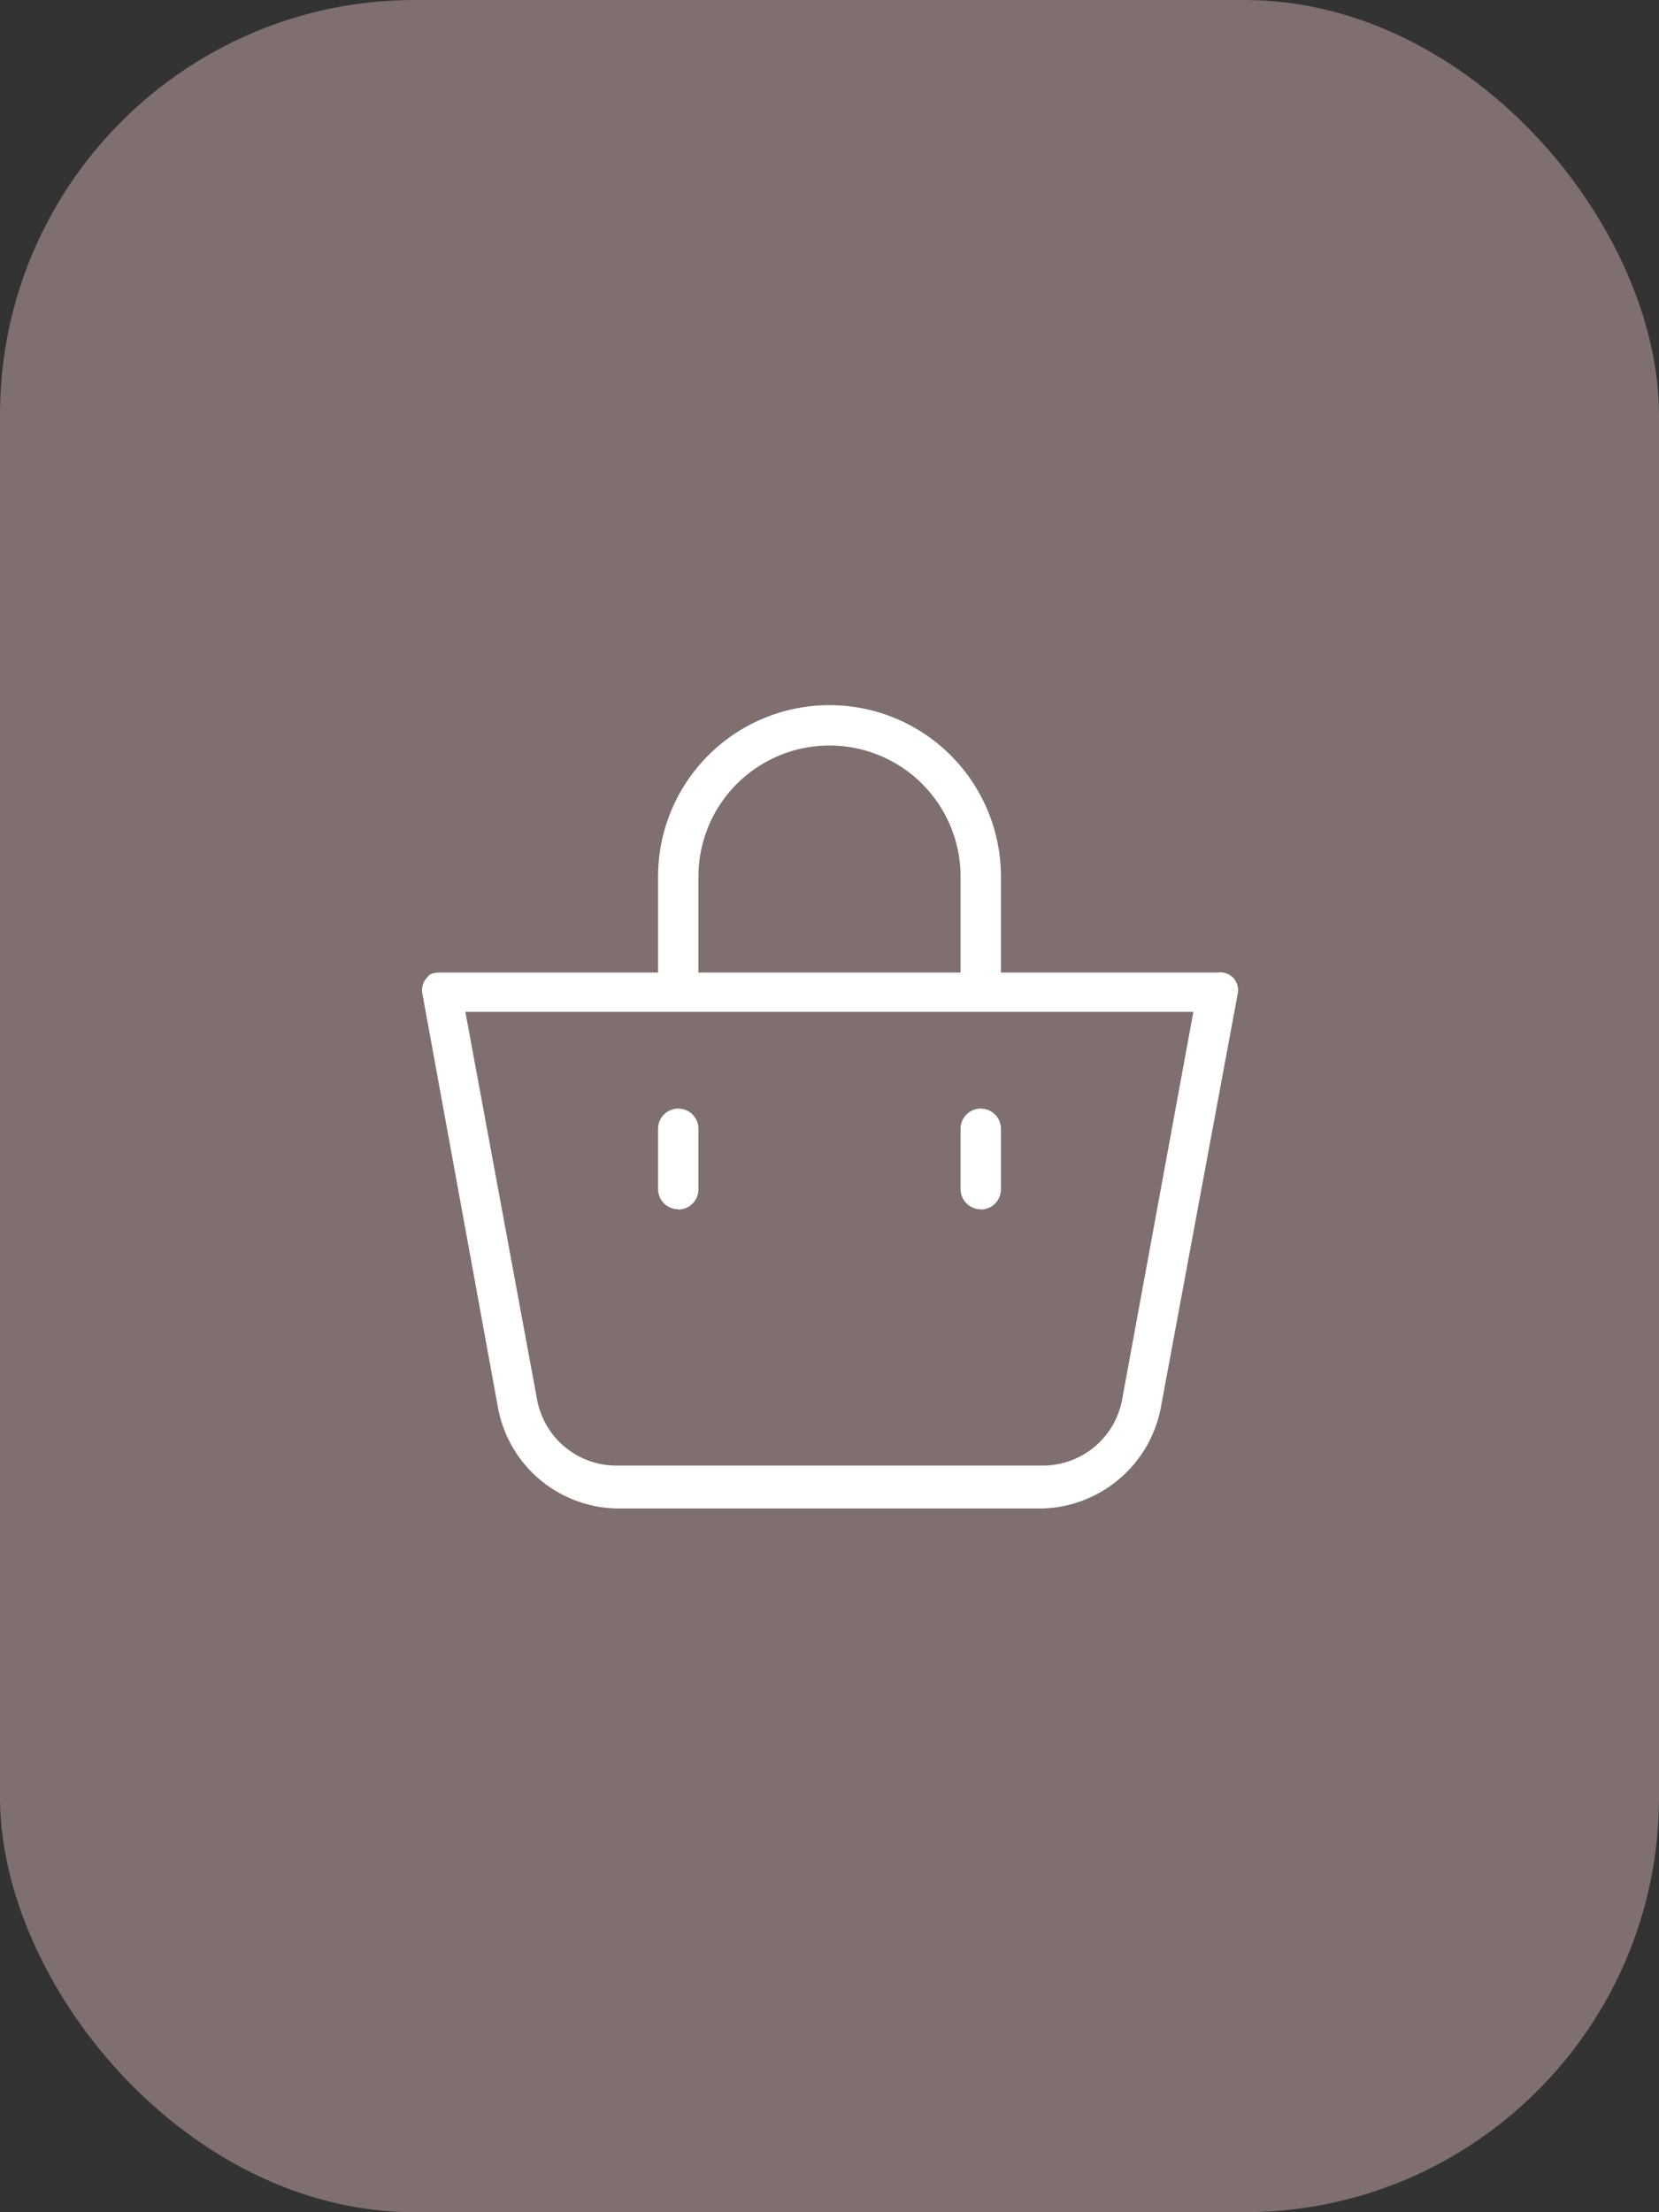
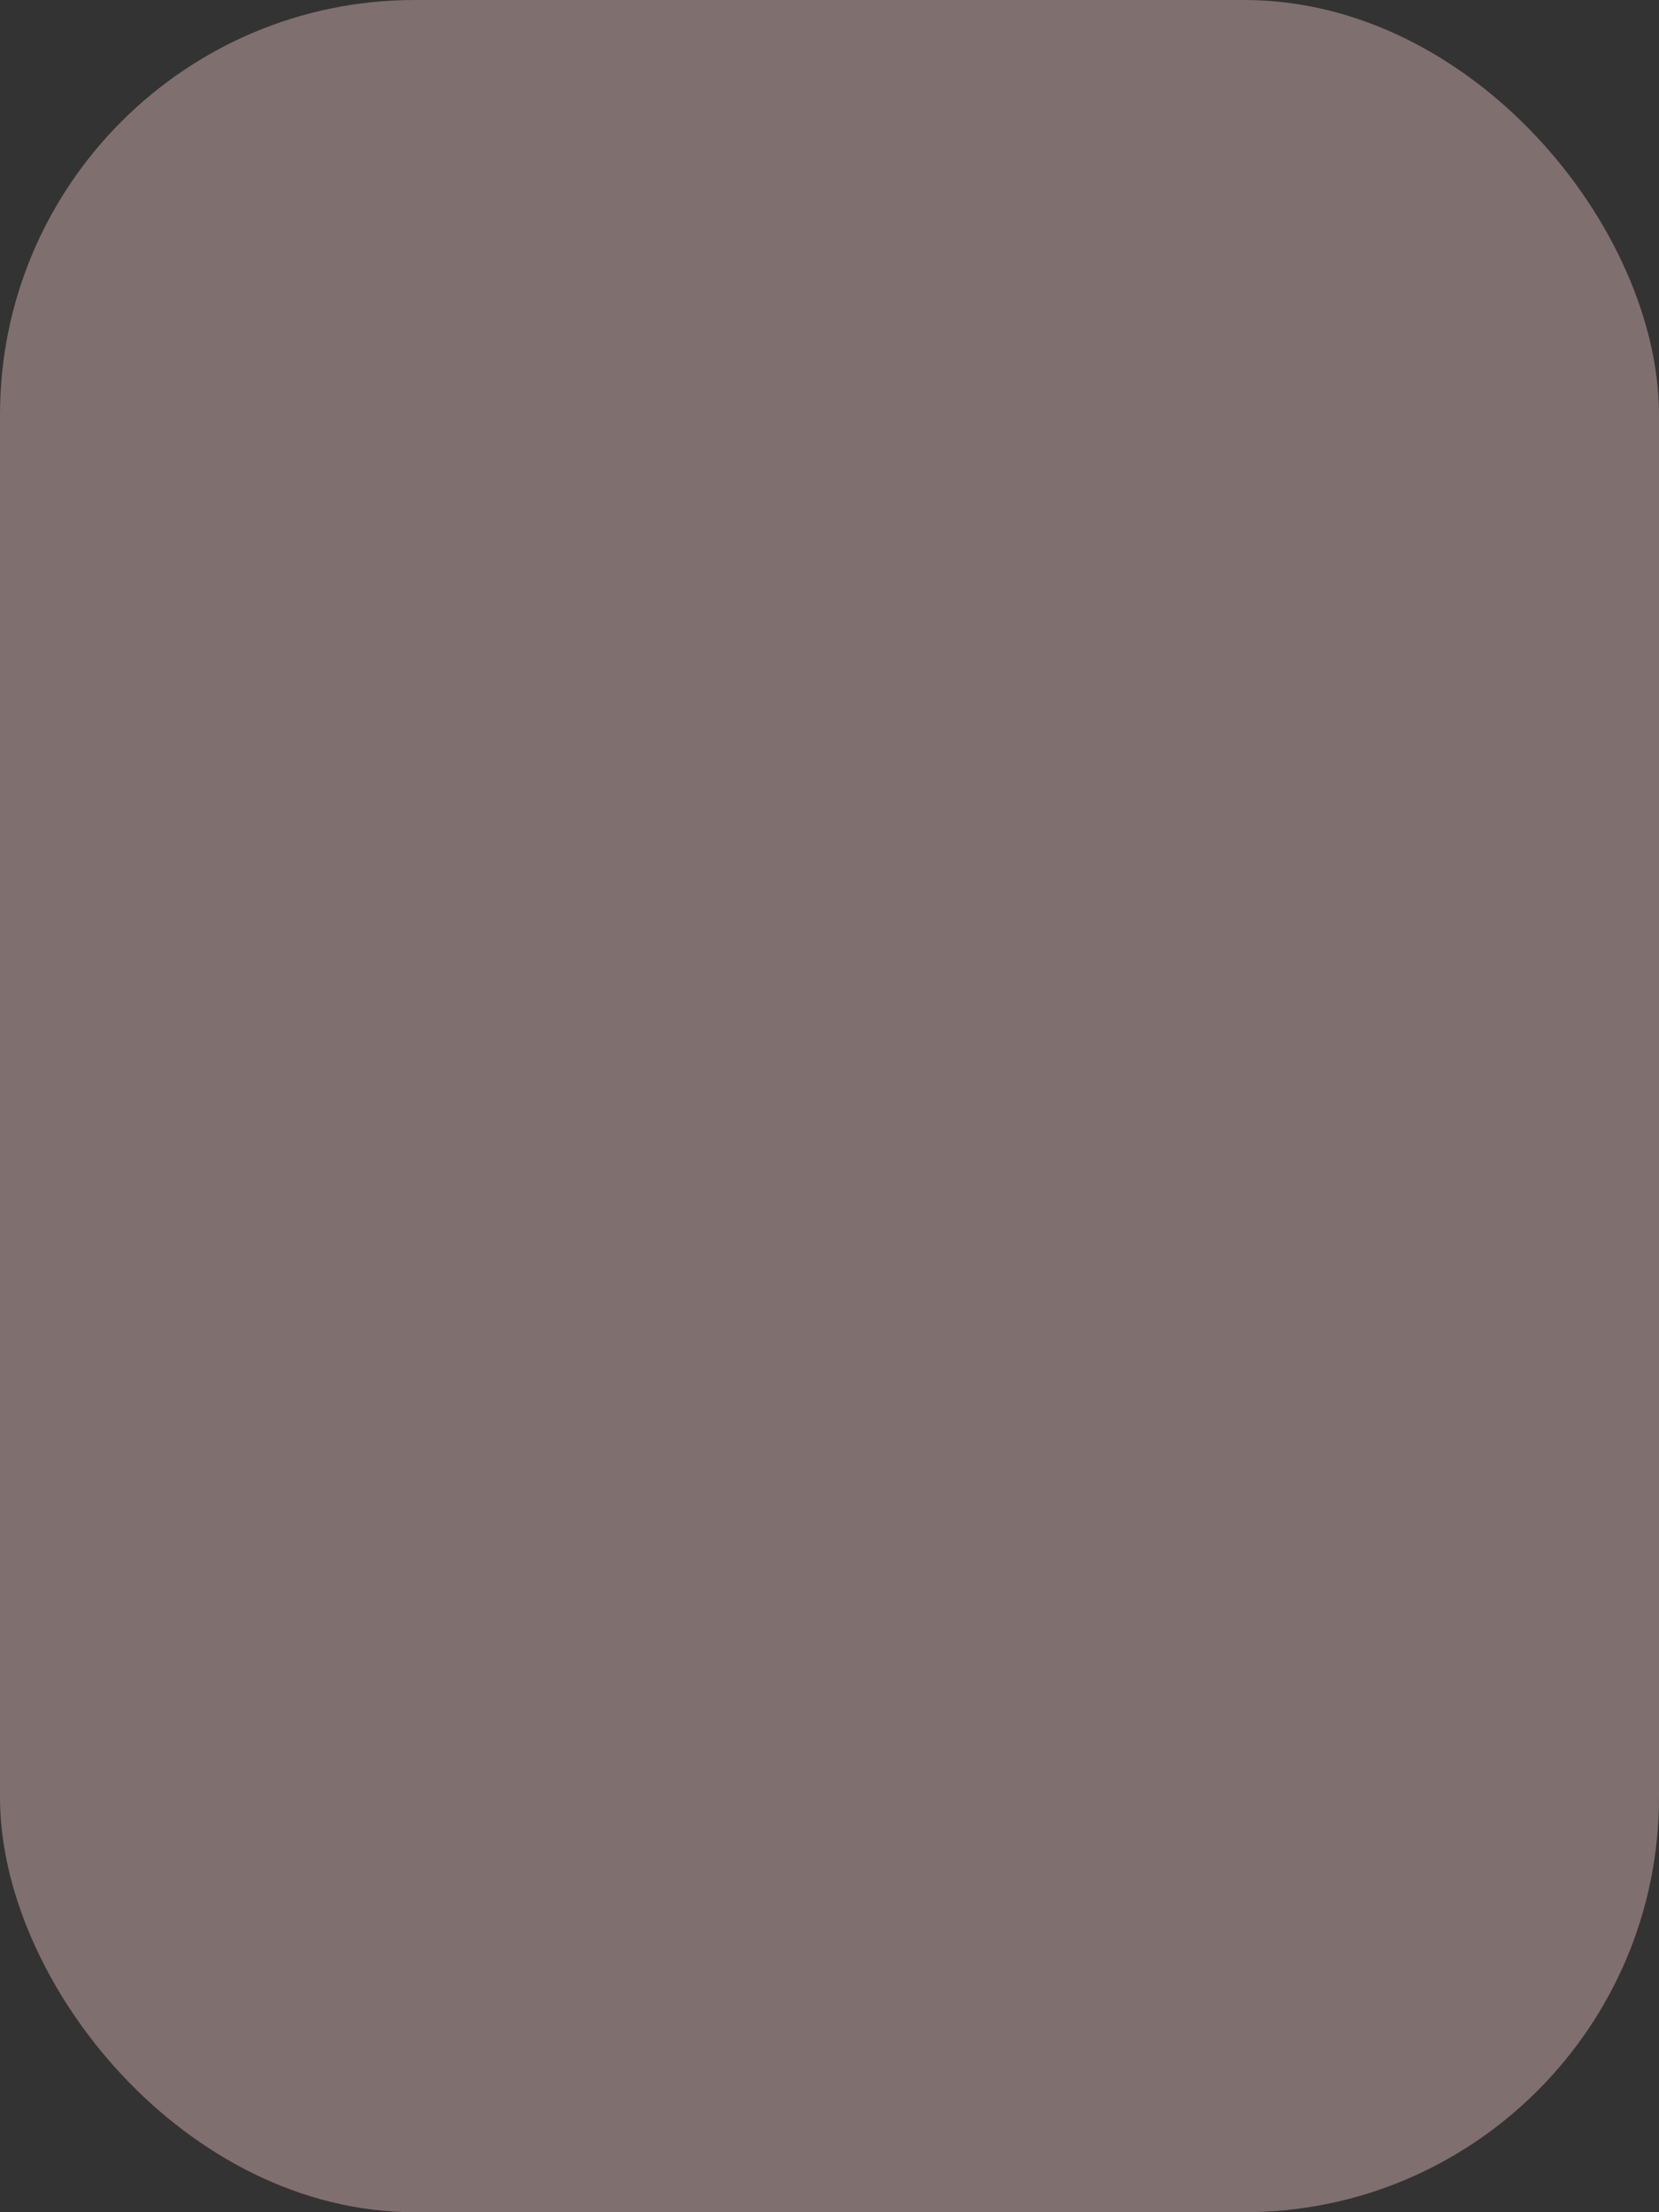
<svg xmlns="http://www.w3.org/2000/svg" viewBox="0 0 60 80">
  <rect x="0" y="0" width="60" height="80" fill="#333333" stroke="none" />
  <defs>
    <style>.cls-1{fill:#806f6f;}.cls-2{fill:#fff;}</style>
  </defs>
  <g id="Слой_2" data-name="Слой 2">
    <g id="Слой_1-2" data-name="Слой 1">
      <rect class="cls-1" width="60" height="80" rx="15" />
      <g id="Слой_2-2" data-name="Слой 2">
        <g id="Capa_1" data-name="Capa 1">
-           <path class="cls-2" d="M44.59,35.35a.66.66,0,0,0-.55-.18H36.2V31.7a6.2,6.2,0,0,0-12.4,0v3.47H16c-.22,0-.44,0-.55.18a.65.65,0,0,0-.18.55l2.74,15a4.45,4.45,0,0,0,4.3,3.65H37.73A4.49,4.49,0,0,0,42,50.81L44.77,35.9A.65.65,0,0,0,44.59,35.35ZM25.26,31.7a4.74,4.74,0,0,1,9.48,0v3.47H25.26ZM40.58,50.63A2.92,2.92,0,0,1,37.73,53H22.27a2.92,2.92,0,0,1-2.85-2.41l-2.59-14H43.16Z" />
-           <path class="cls-2" d="M35.47,43.74A.73.73,0,0,0,36.2,43h0V40.82a.73.73,0,1,0-1.46,0h0V43a.73.73,0,0,0,.73.73Z" />
-           <path class="cls-2" d="M24.53,43.74a.73.73,0,0,0,.73-.73h0V40.82a.73.73,0,0,0-1.46,0h0V43a.73.73,0,0,0,.73.73Z" />
-         </g>
+           </g>
      </g>
    </g>
  </g>
</svg>